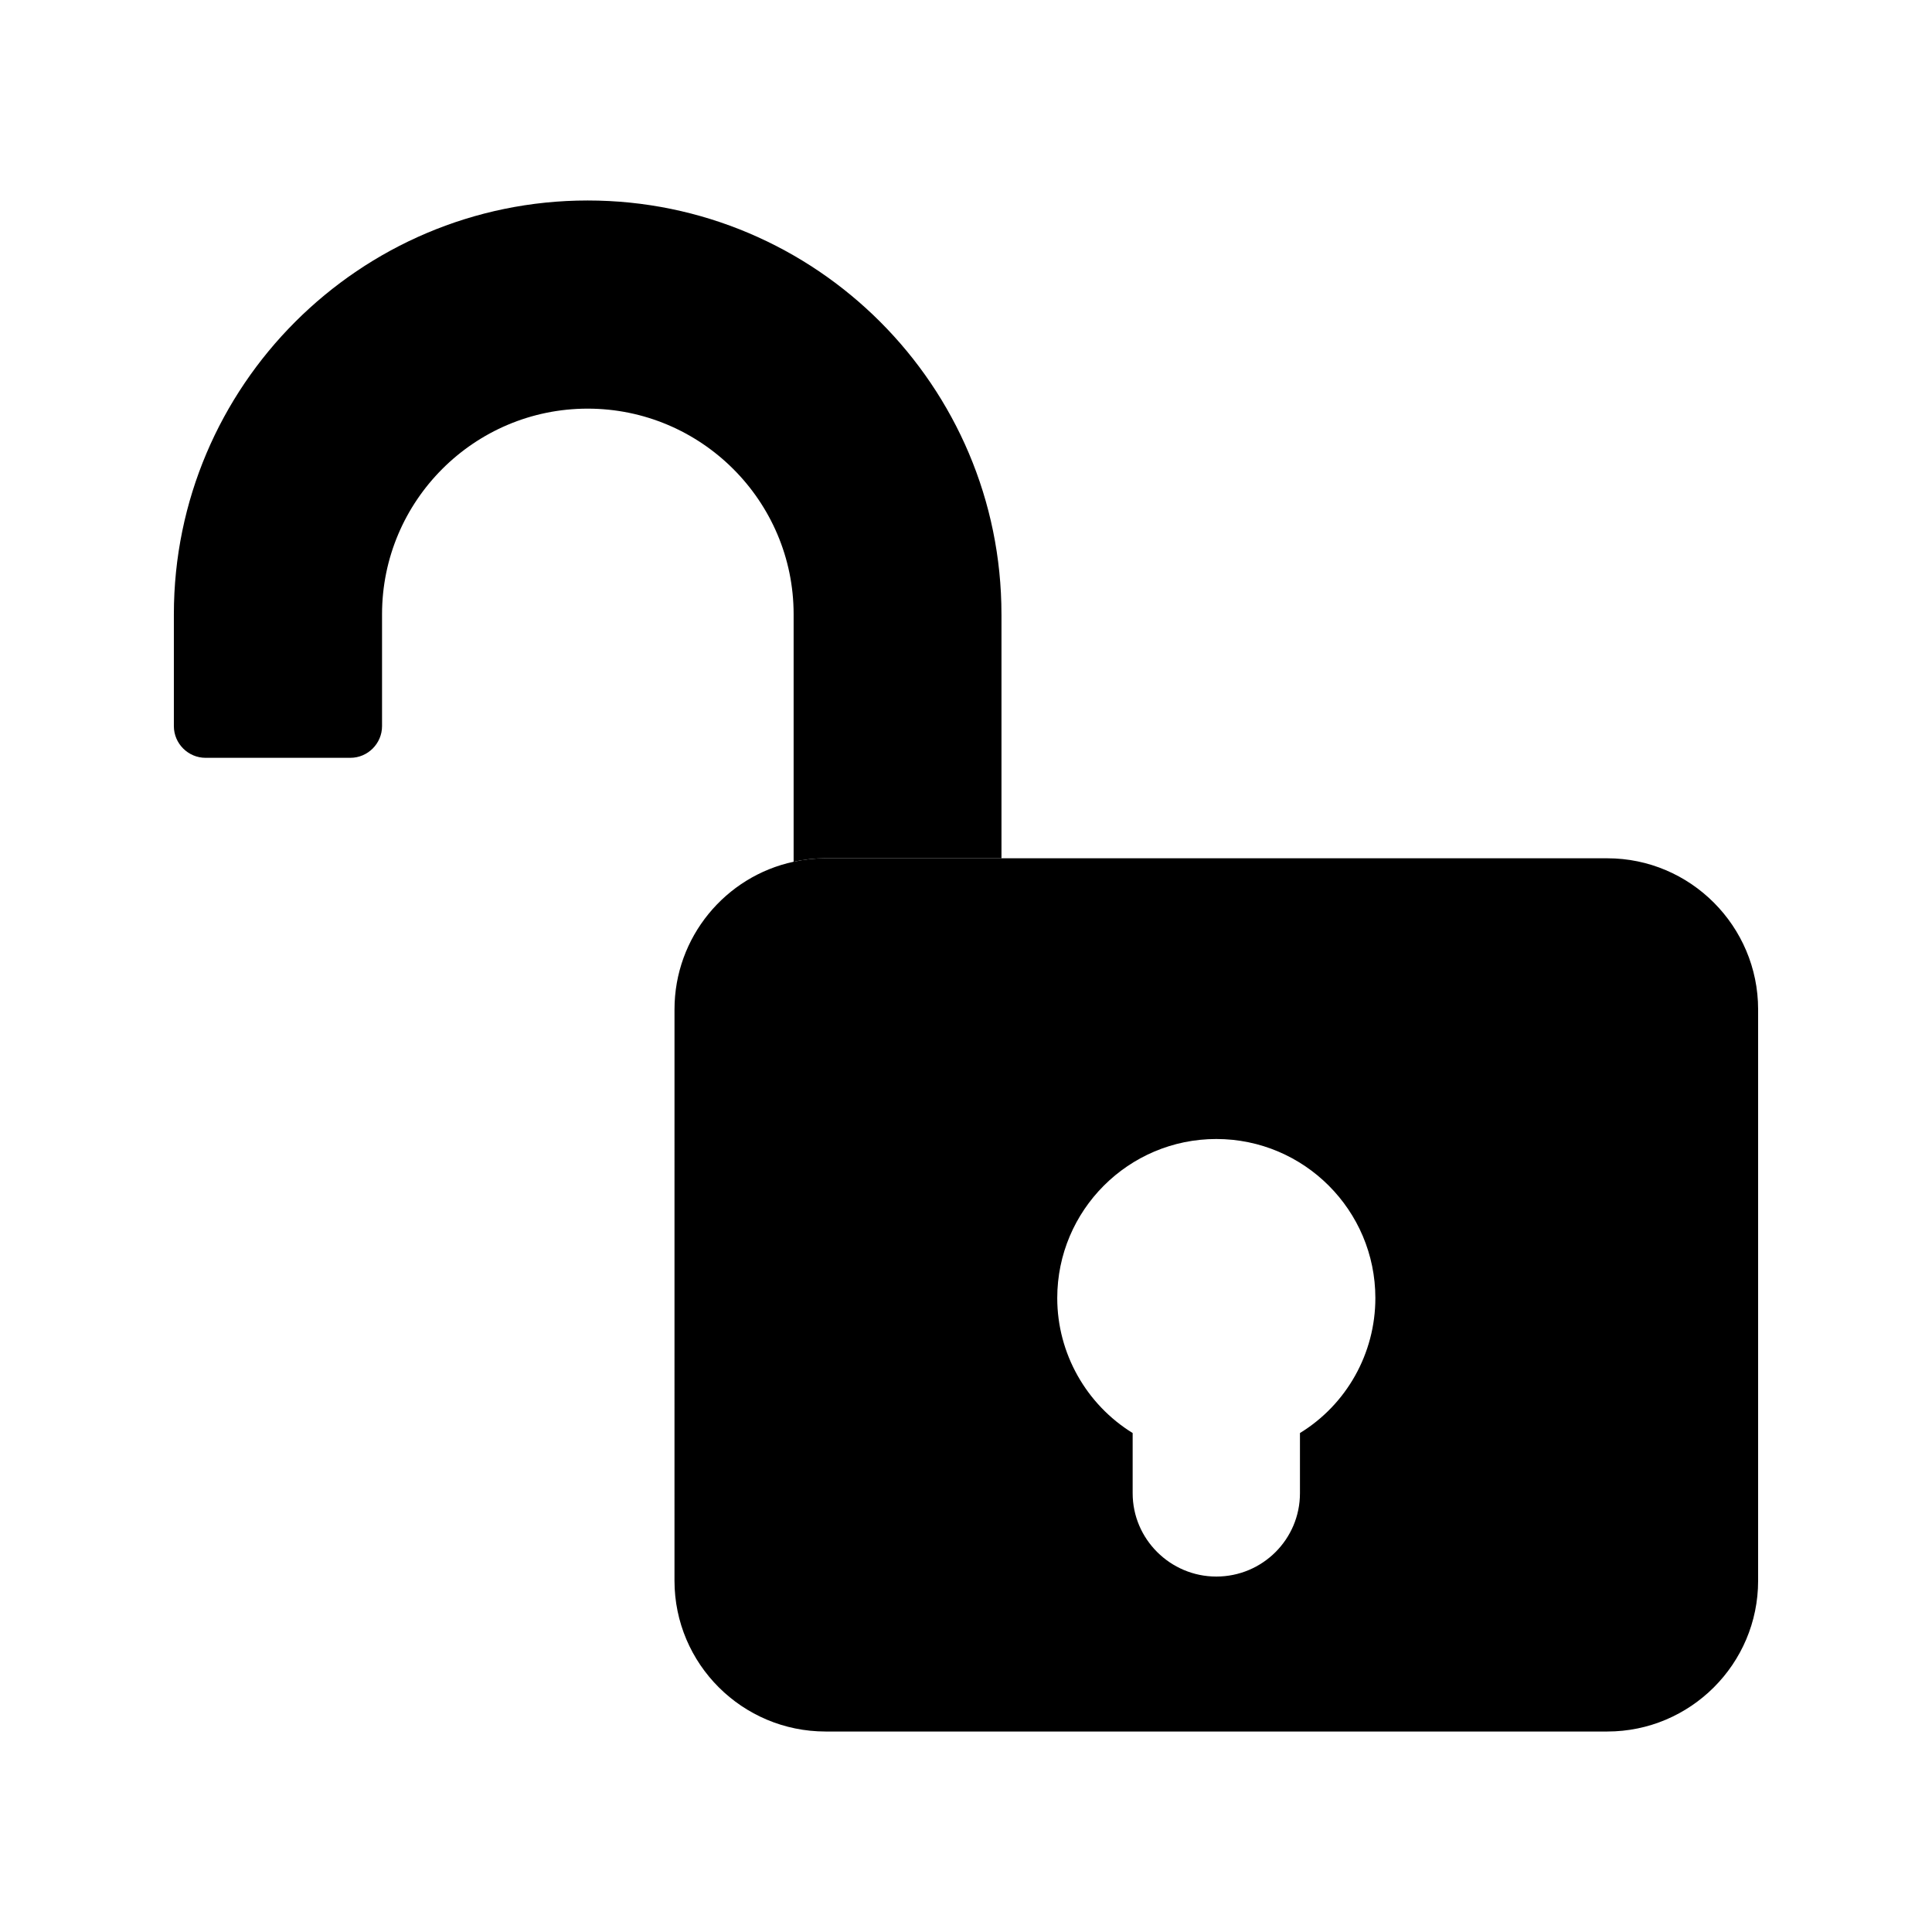
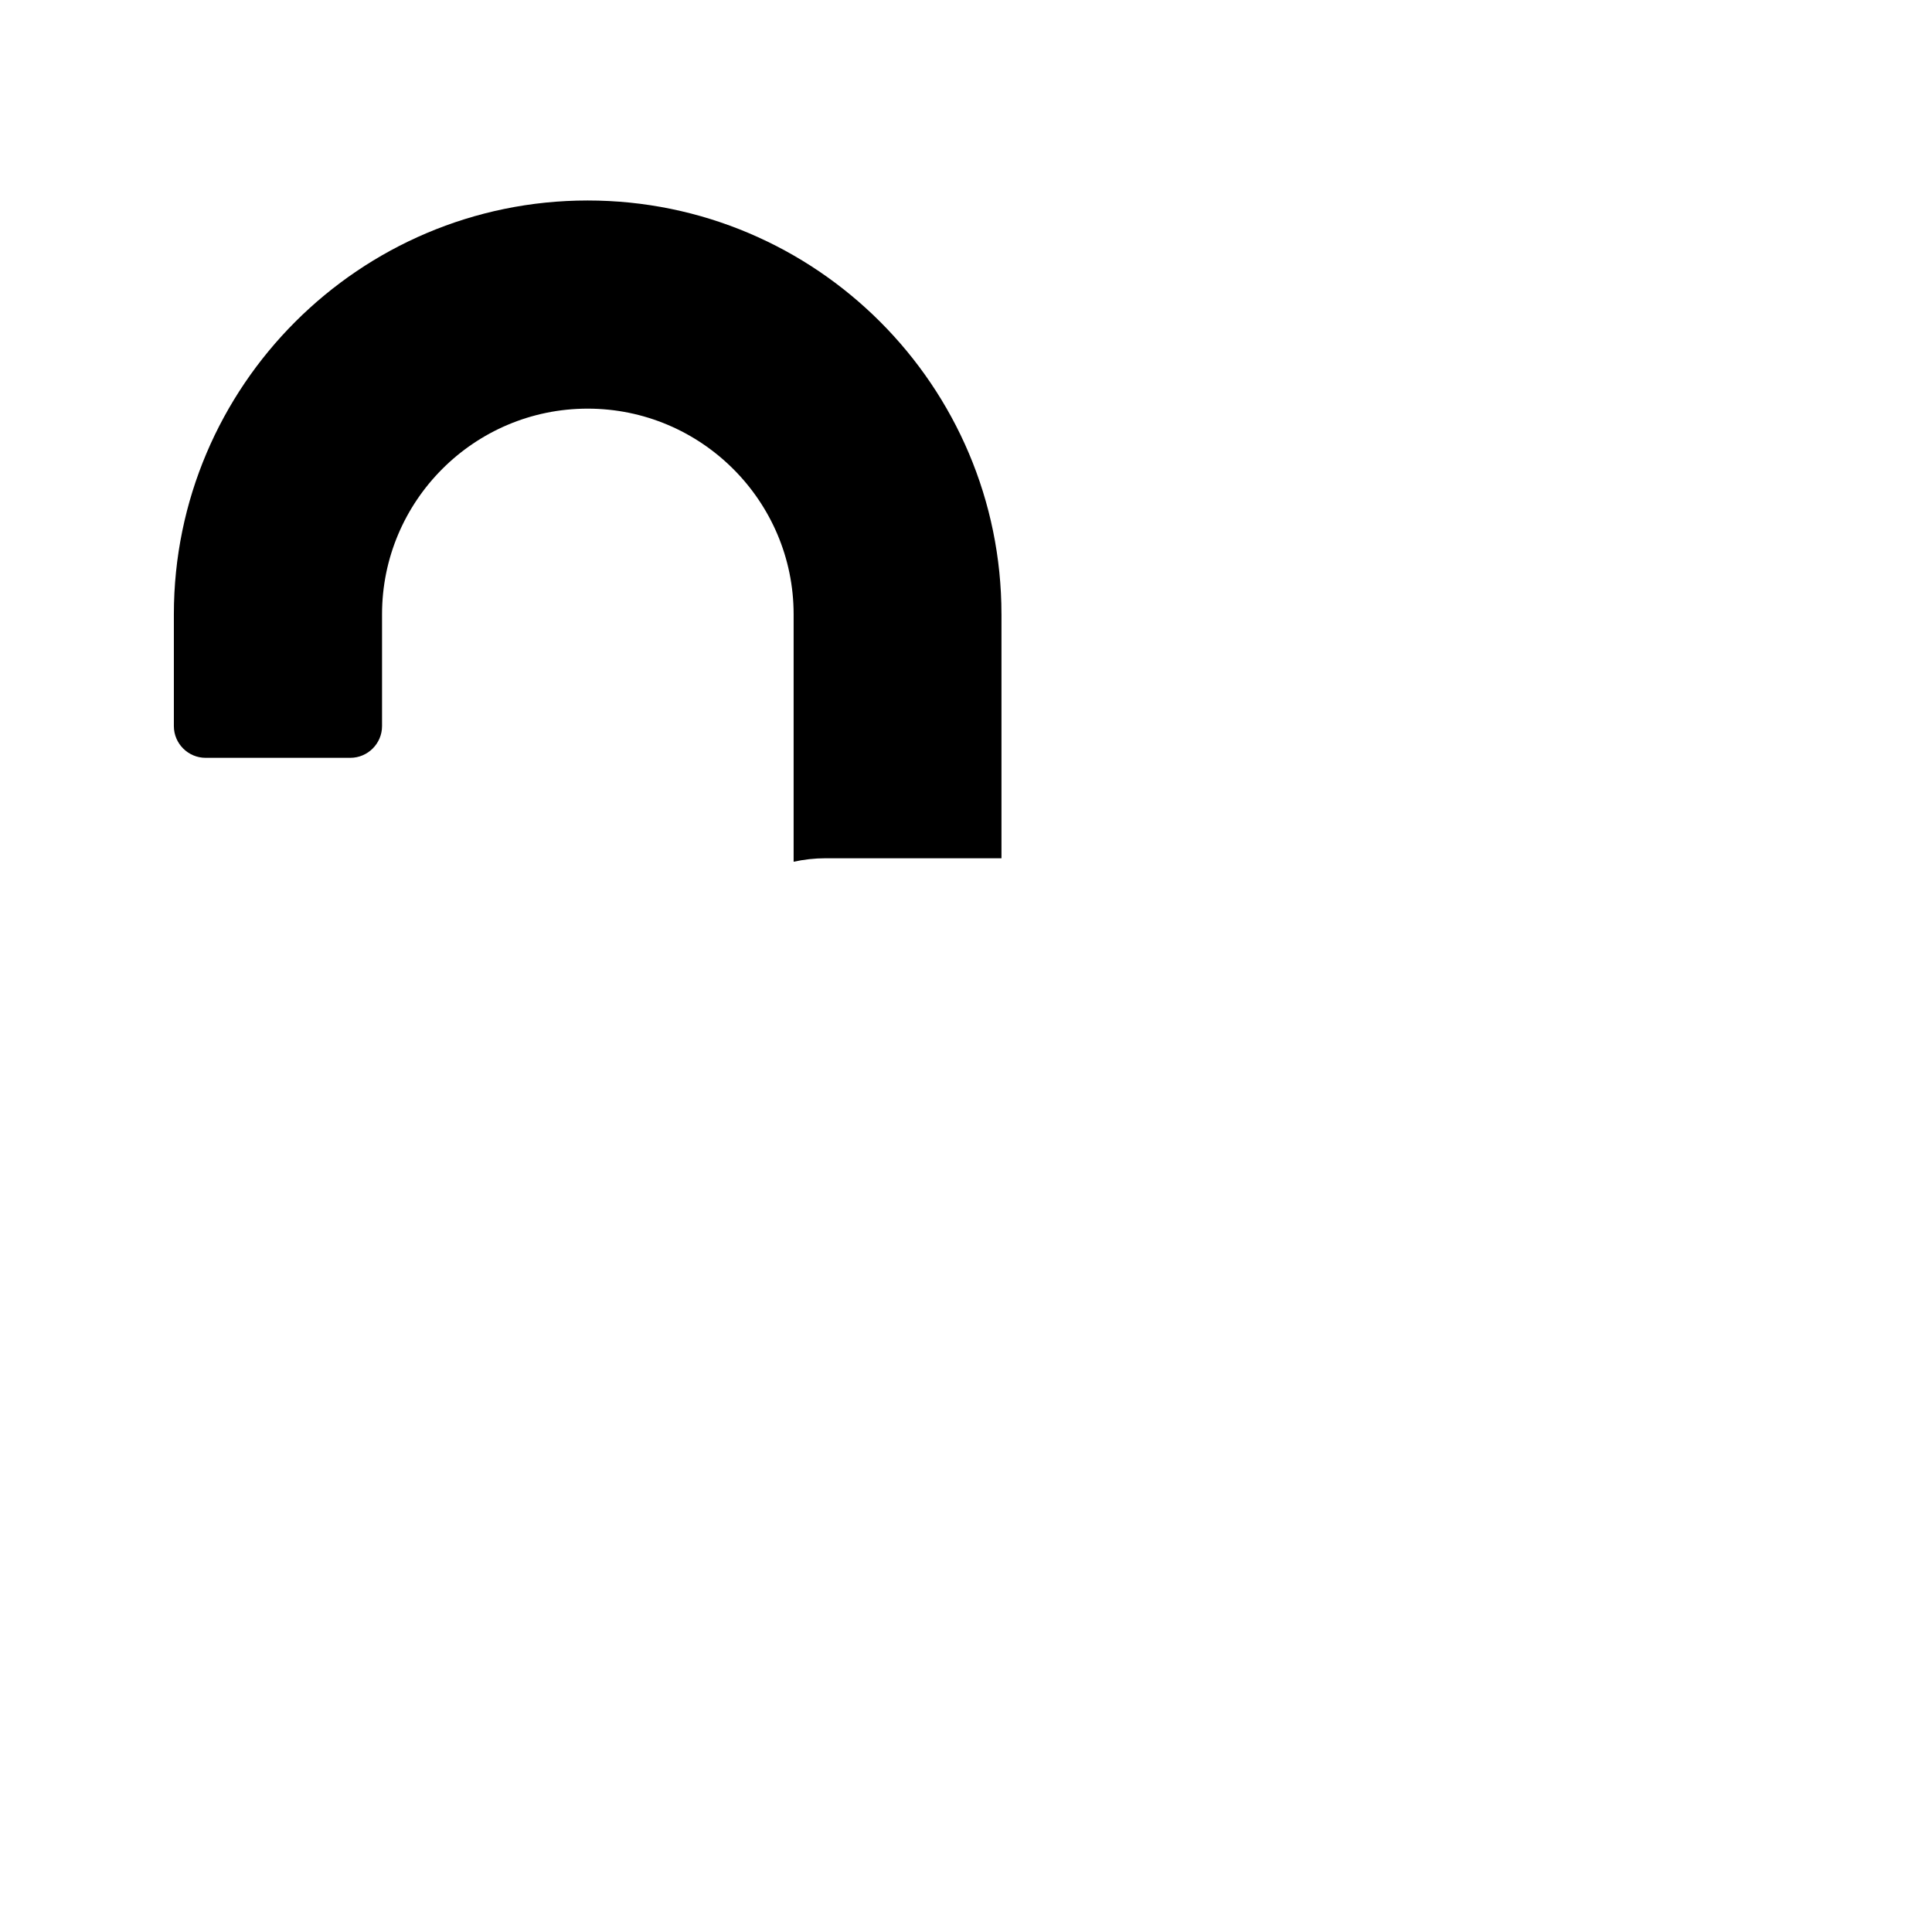
<svg xmlns="http://www.w3.org/2000/svg" fill="#000000" width="800px" height="800px" version="1.1" viewBox="144 144 512 512">
  <g>
-     <path d="m569.95 371.45h-207.15c-2.938 0-5.793 0.336-8.48 0.922-18.055 3.863-31.57 19.984-31.57 39.129l-0.004 151.4c0 22.082 17.969 39.969 40.055 39.969h207.15c22 0 39.969-17.887 39.969-39.969v-151.39c0-22.086-17.969-40.055-39.969-40.055zm-81.449 152.32v15.953c0 12.176-9.91 22.082-22.168 22.082-12.176 0-22.168-9.91-22.168-22.082v-15.953c-12.258-7.559-19.984-21.074-19.984-35.77 0-23.258 18.895-42.152 42.152-42.152 23.258 0 42.152 18.895 42.152 42.152 0 14.691-7.641 28.211-19.984 35.77z" />
    <path d="m409.4 306.79v64.656h-46.602c-2.938 0-5.793 0.336-8.48 0.922v-65.578c0-30.062-24.52-54.496-54.578-54.496-30.062 0-54.496 24.434-54.496 54.496v29.641c0 4.617-3.777 8.398-8.398 8.398h-38.371c-4.617 0-8.398-3.777-8.398-8.398v-29.641c0-60.457 49.207-109.66 109.66-109.66 60.539 0.004 109.66 49.207 109.66 109.66z" />
  </g>
</svg>